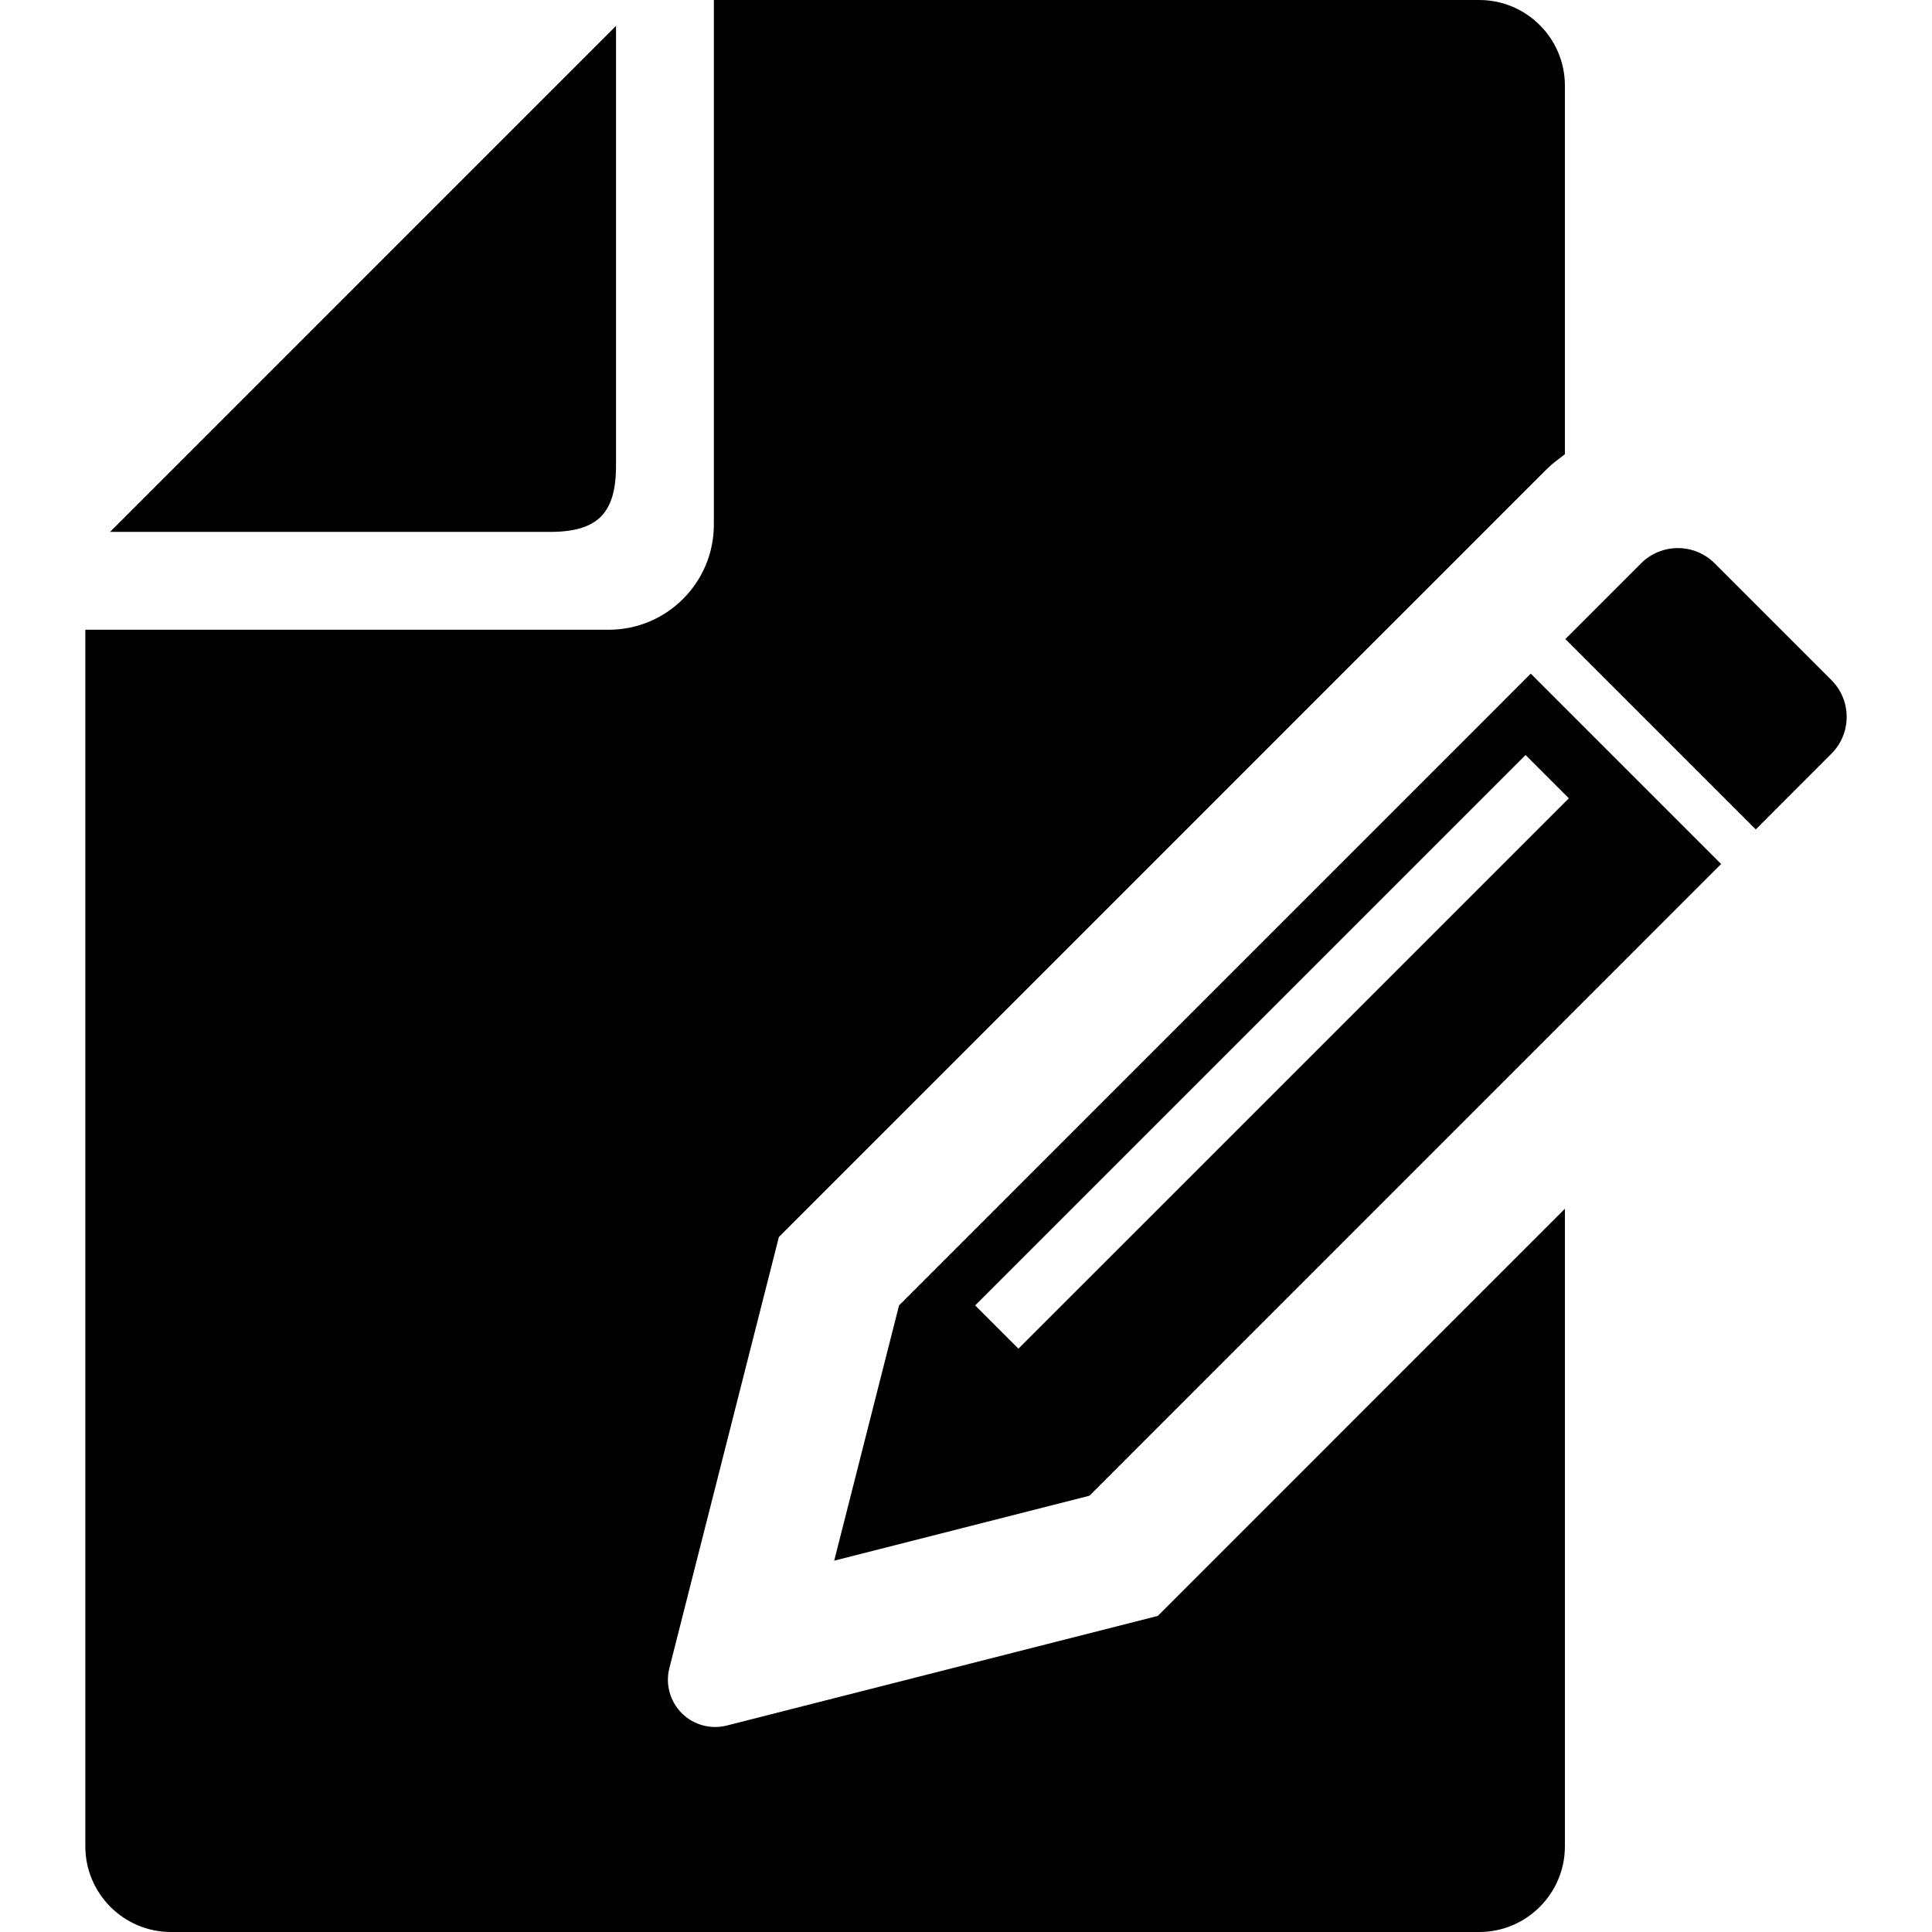
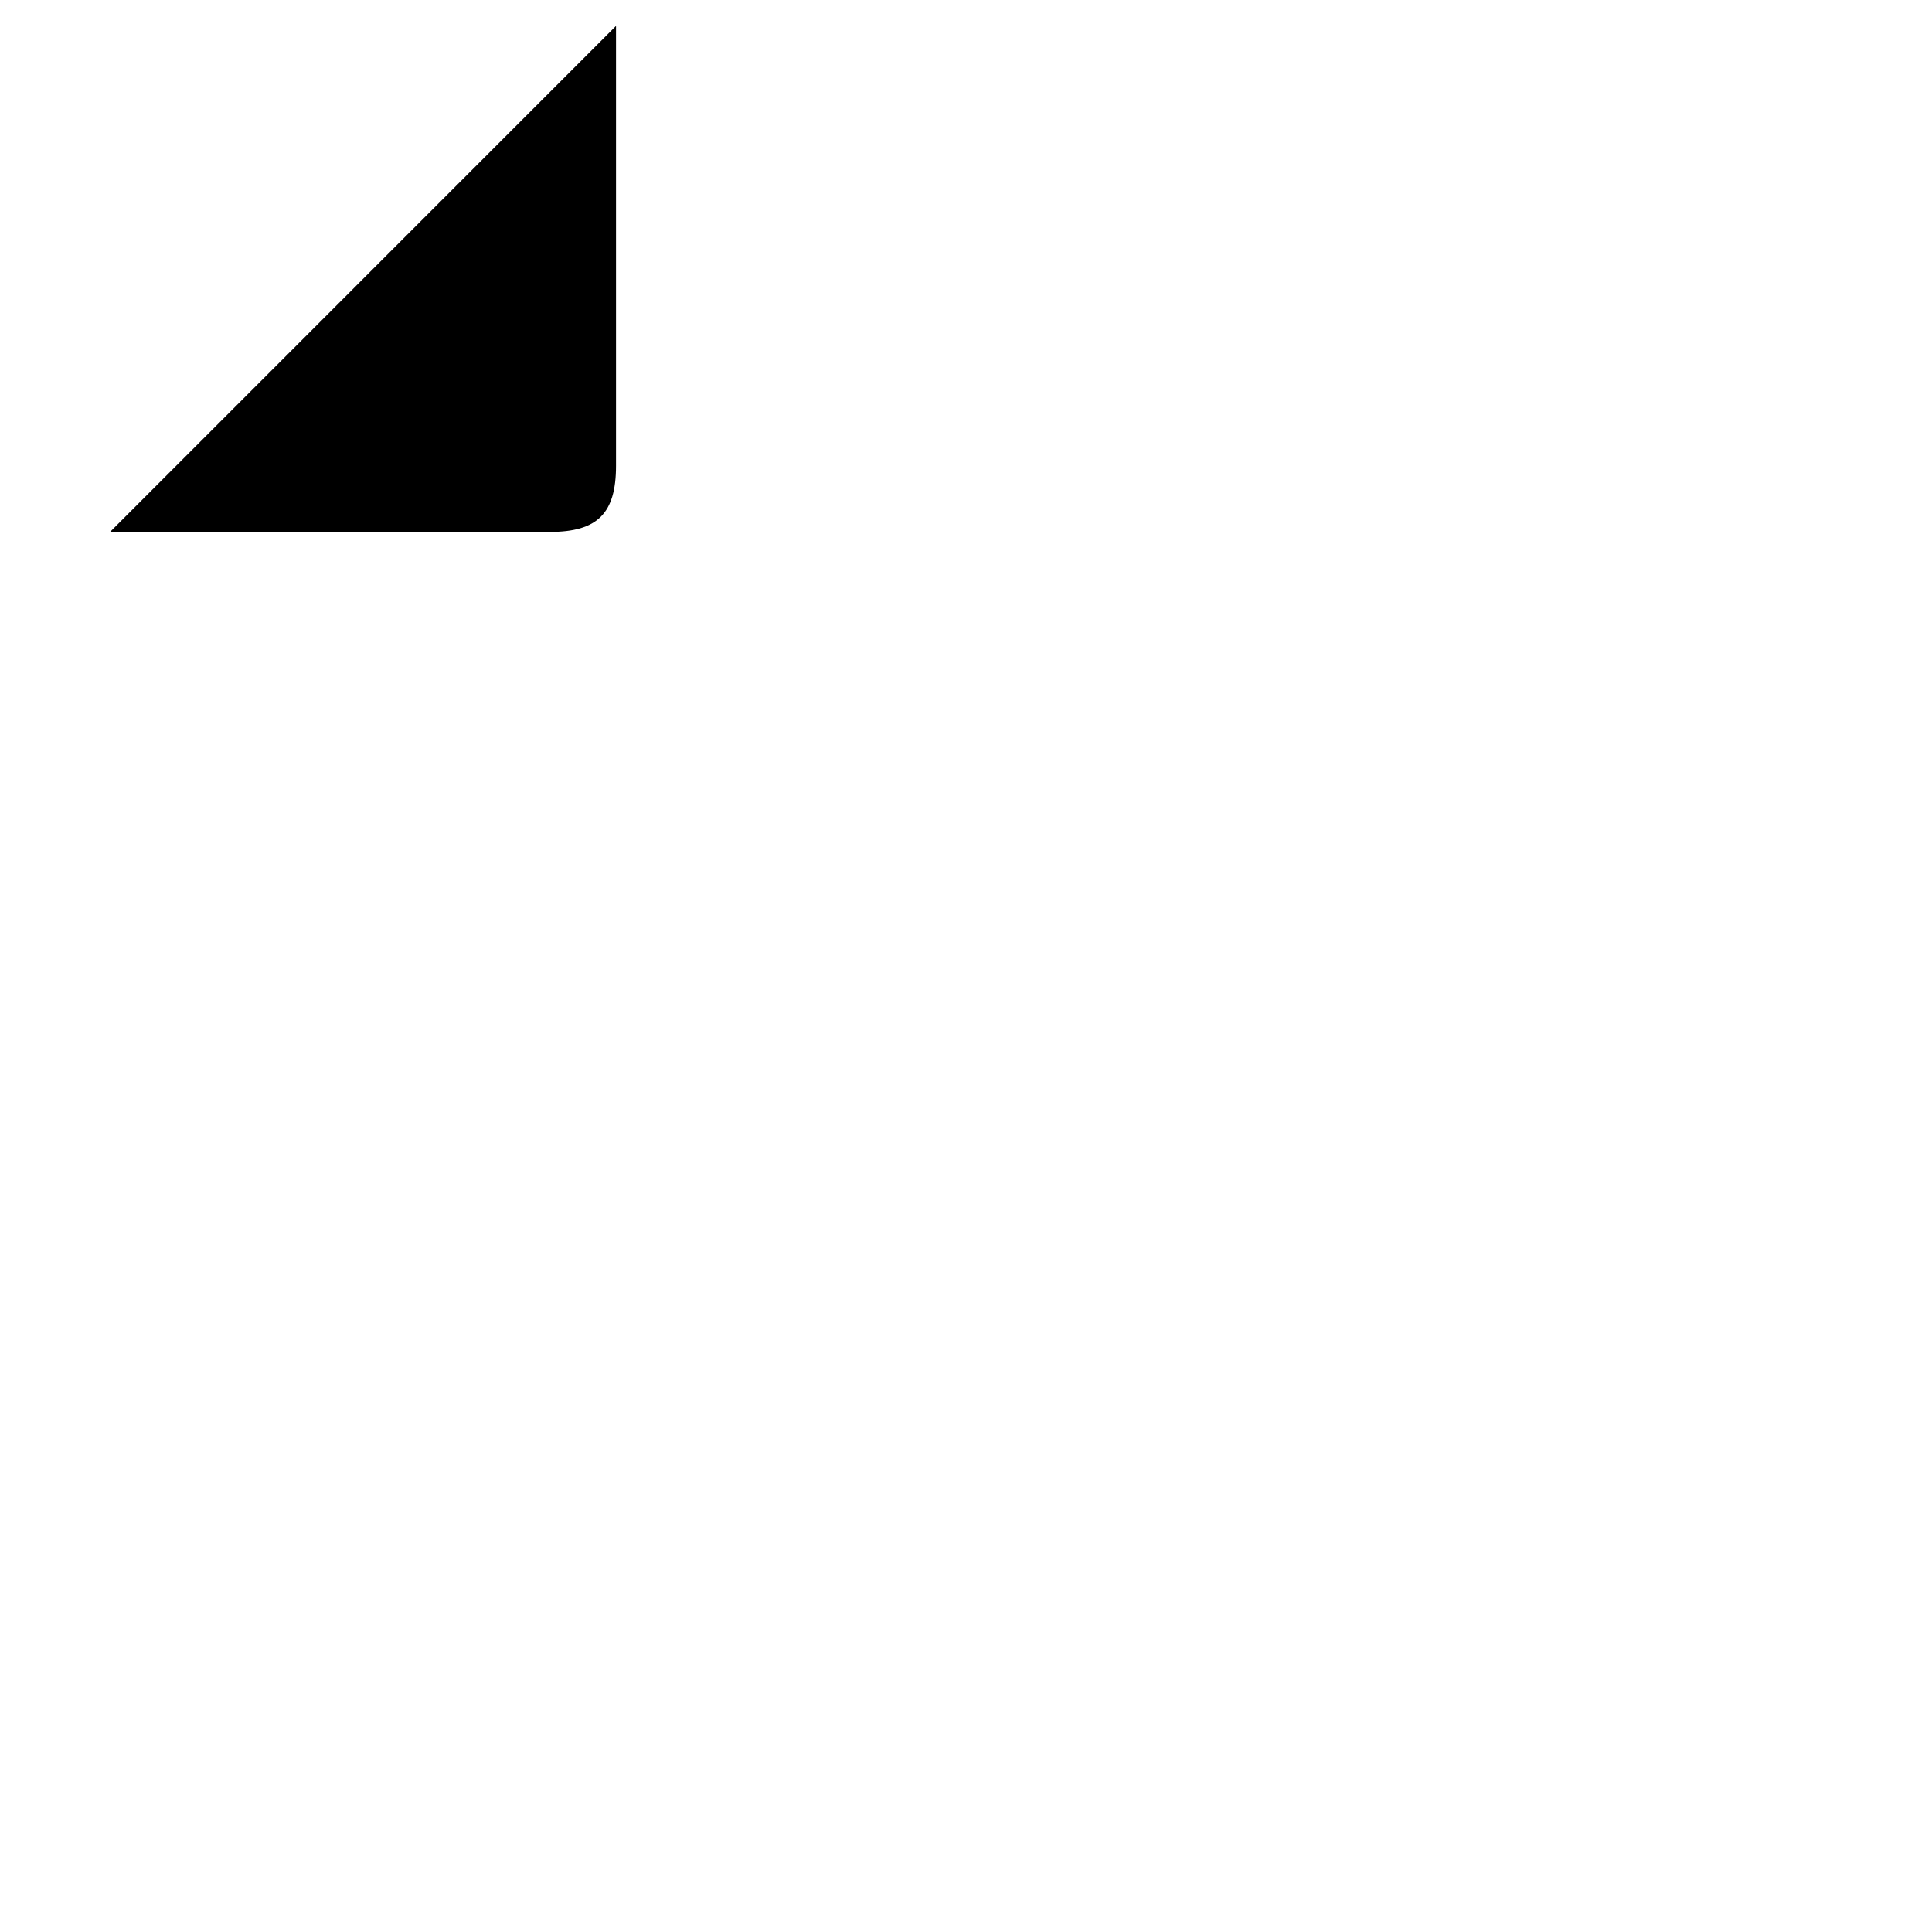
<svg xmlns="http://www.w3.org/2000/svg" height="800px" width="800px" version="1.1" id="_x32_" viewBox="0 0 512 512" xml:space="preserve">
  <style type="text/css">
	.st0{fill:#000000;}
</style>
  <g>
    <path class="st0" d="M163.251,123.45V6.865L29.167,140.958h116.576C158.344,140.958,163.251,136.051,163.251,123.45z" />
-     <path class="st0" d="M485.348,180.234l-30.944-30.944c-5.39-5.391-14.118-5.382-19.508,0l-20.06,20.06l50.461,50.454l20.052-20.07   C490.73,194.344,490.739,185.616,485.348,180.234z" />
-     <path class="st0" d="M192.6,457.286c-4.278,1.086-8.806-0.155-11.928-3.277c-3.122-3.122-4.372-7.659-3.285-11.937l29.021-114.239   L364.873,169.35l12.704-12.695l28.09-28.099l4.251-4.243c1.484-1.484,3.165-2.674,4.796-3.941V22.683   c0-12.506-10.185-22.683-22.7-22.683H189.176v139.052c0,15.343-12.48,27.832-27.814,27.832H22.612V489.3   c0,12.514,10.185,22.7,22.7,22.7h346.703c12.514,0,22.7-10.185,22.7-22.7V320.33L306.831,428.231L192.6,457.286z" />
-     <path class="st0" d="M238.258,345.945l-17.189,67.65l67.642-17.206l167.401-167.418l-50.444-50.453L238.258,345.945z    M269.893,357.406l-11.462-11.462l145.857-145.858l11.471,11.471L269.893,357.406z" />
  </g>
</svg>